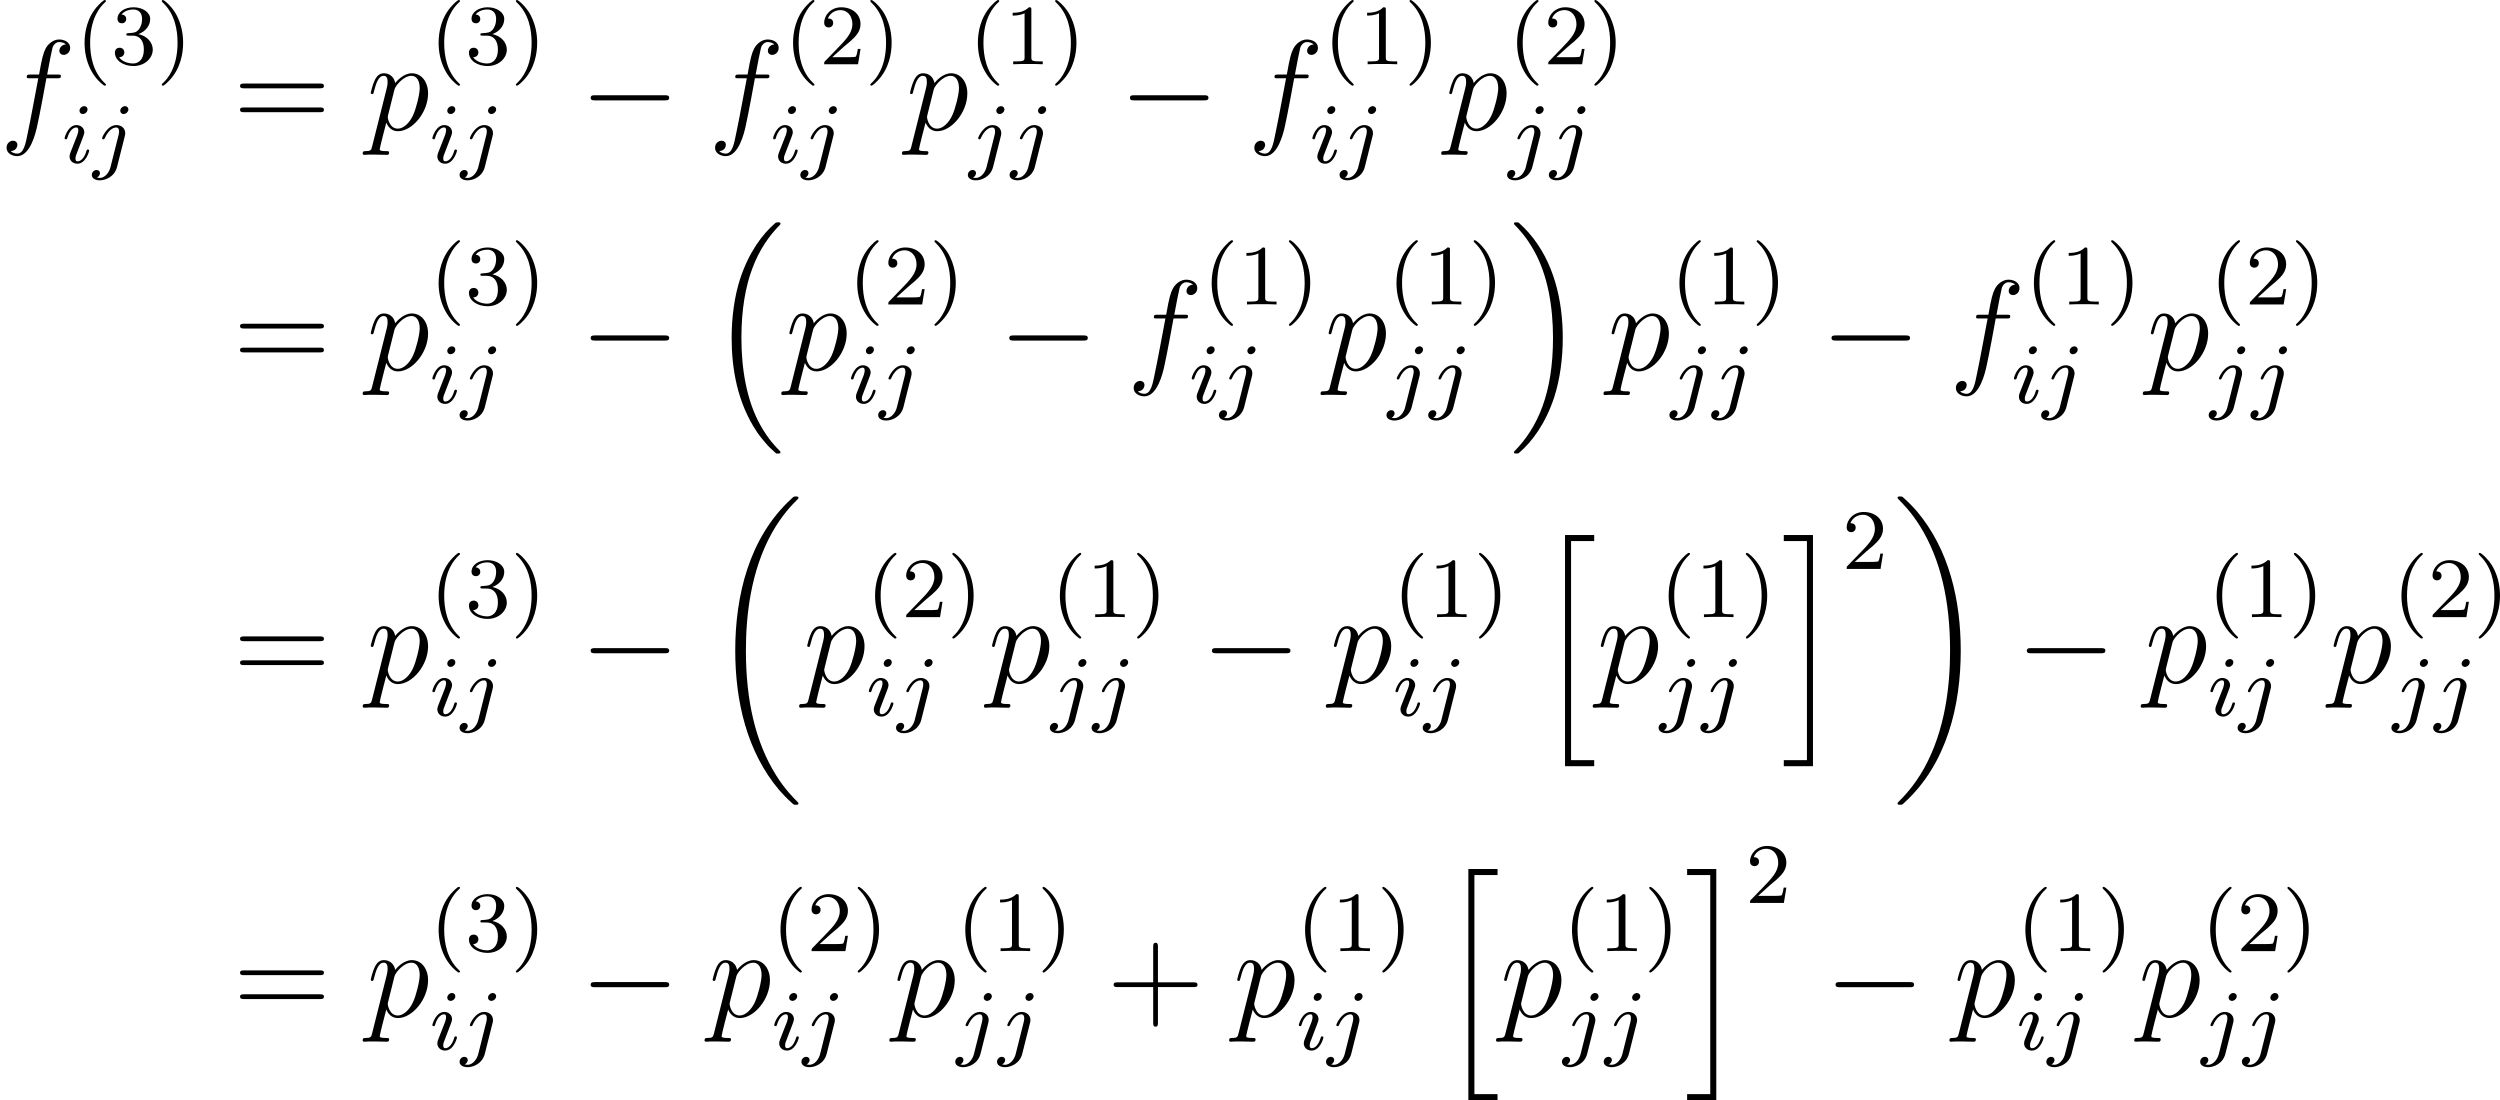
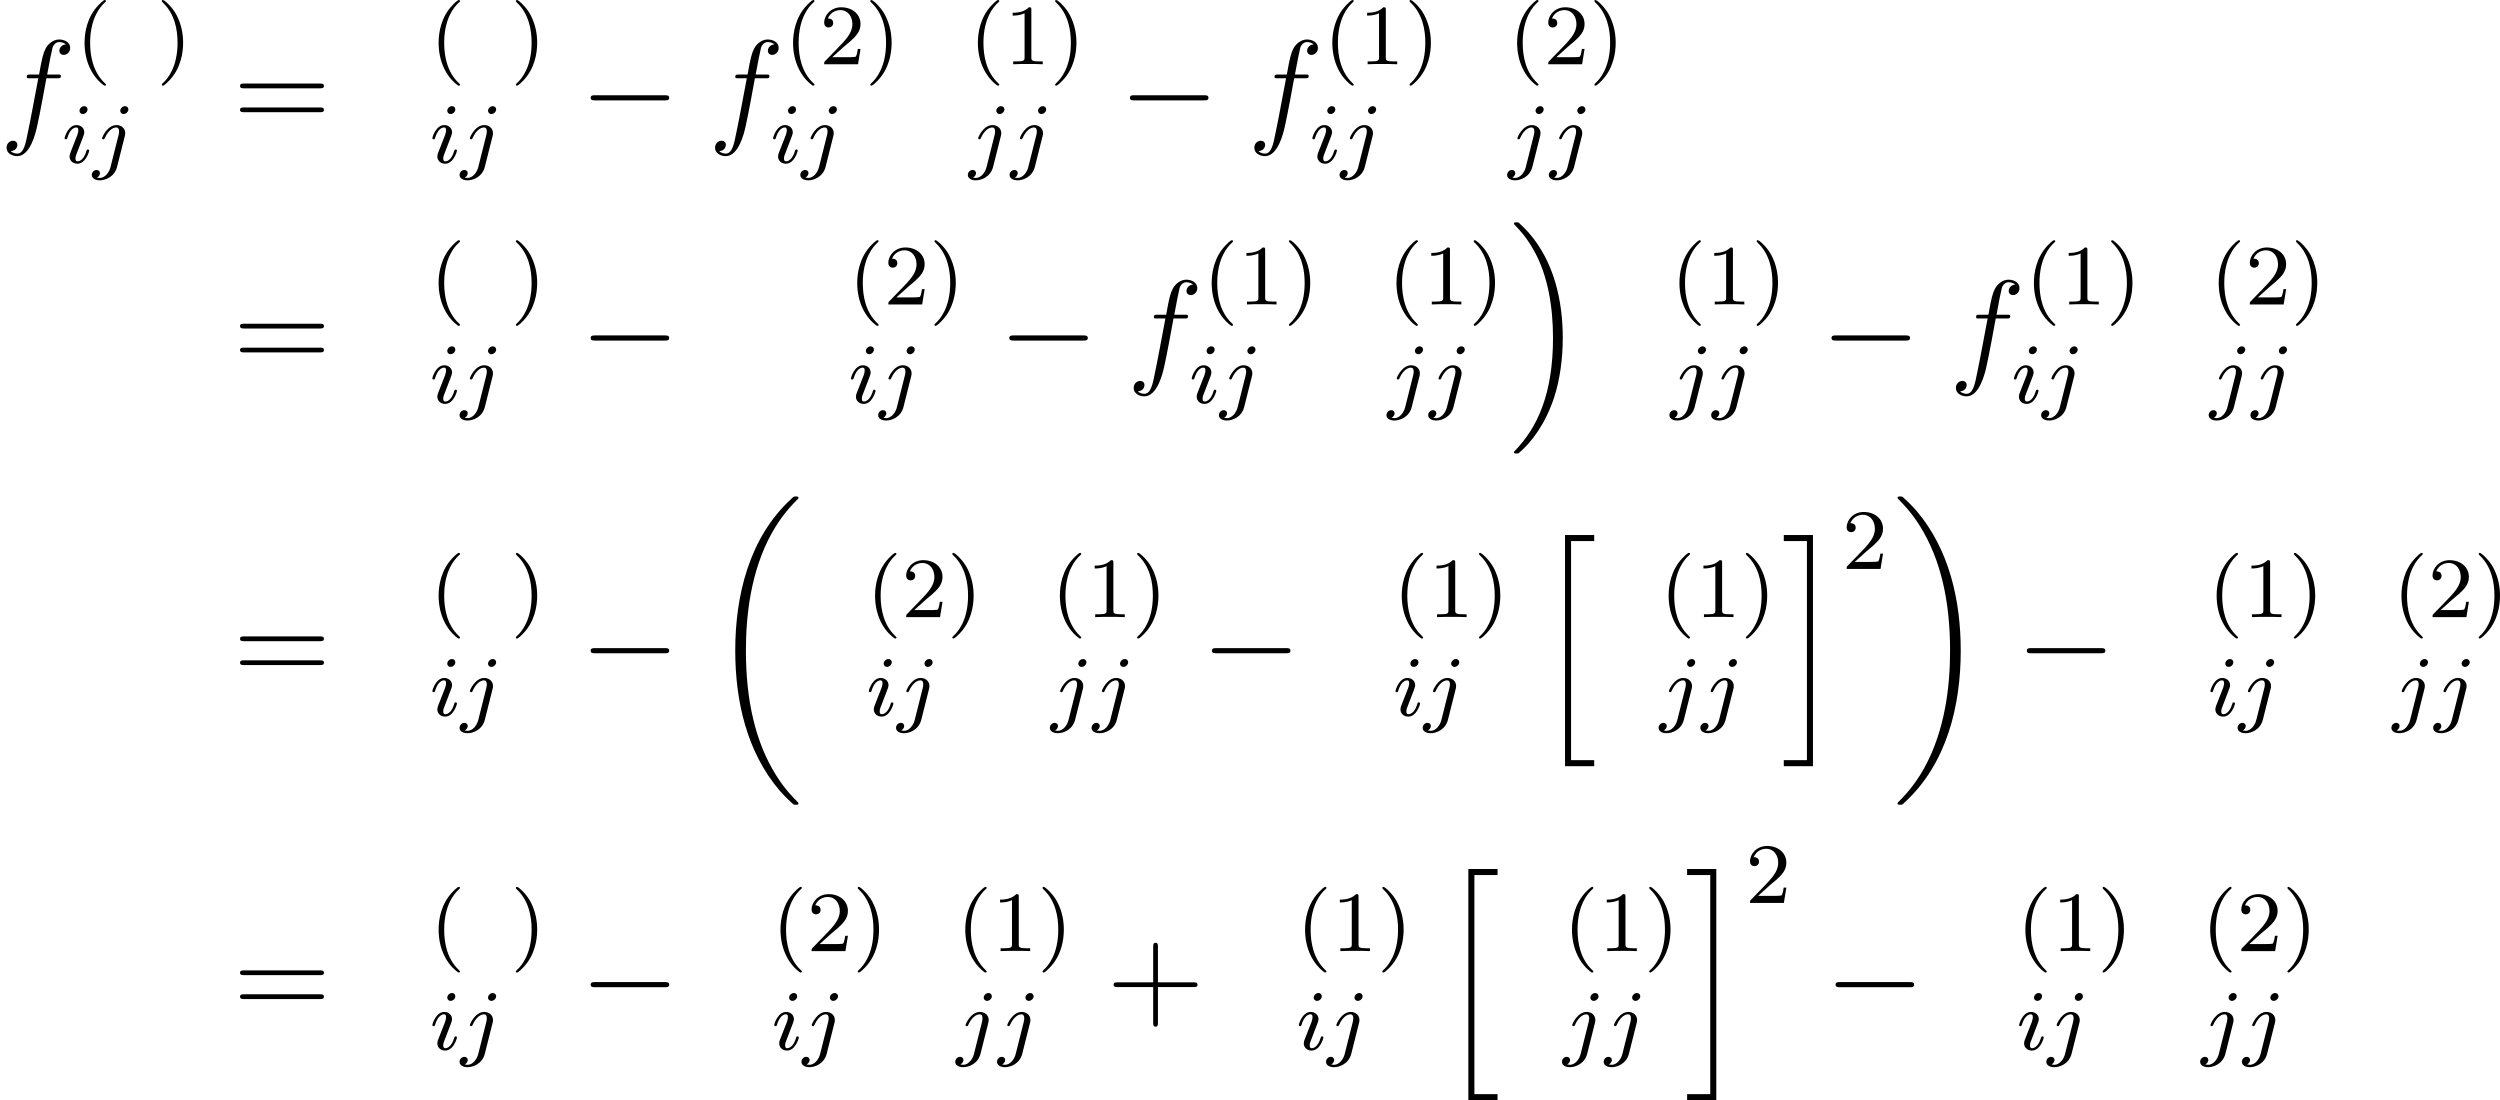
<svg xmlns="http://www.w3.org/2000/svg" xmlns:xlink="http://www.w3.org/1999/xlink" height="117.711pt" version="1.1" viewBox="126.315 96.712 267.482 117.711" width="267.482pt">
  <defs>
-     <path d="M6.157 20.898C6.181 20.91 6.288 21.029 6.3 21.029H6.563C6.599 21.029 6.695 21.017 6.695 20.91C6.695 20.862 6.671 20.838 6.647 20.802C6.217 20.372 5.571 19.714 4.83 18.399C3.539 16.104 3.061 13.151 3.061 10.281C3.061 4.973 4.567 1.853 6.659 -0.263C6.695 -0.299 6.695 -0.335 6.695 -0.359C6.695 -0.478 6.611 -0.478 6.468 -0.478C6.312 -0.478 6.288 -0.478 6.181 -0.383C5.045 0.598 3.766 2.26 2.941 4.782C2.427 6.36 2.152 8.285 2.152 10.269C2.152 13.103 2.666 16.307 4.543 19.08C4.866 19.547 5.308 20.037 5.308 20.049C5.428 20.192 5.595 20.384 5.691 20.467L6.157 20.898Z" id="g2-16" />
    <path d="M4.973 10.269C4.973 6.838 4.172 3.192 1.817 0.502C1.65 0.311 1.207 -0.155 0.921 -0.406C0.837 -0.478 0.813 -0.478 0.658 -0.478C0.538 -0.478 0.43 -0.478 0.43 -0.359C0.43 -0.311 0.478 -0.263 0.502 -0.239C0.909 0.179 1.554 0.837 2.295 2.152C3.587 4.447 4.065 7.4 4.065 10.269C4.065 15.458 2.63 18.626 0.478 20.814C0.454 20.838 0.43 20.874 0.43 20.91C0.43 21.029 0.538 21.029 0.658 21.029C0.813 21.029 0.837 21.029 0.944 20.933C2.08 19.953 3.359 18.291 4.184 15.769C4.71 14.131 4.973 12.194 4.973 10.269Z" id="g2-17" />
    <path d="M8.369 28.083C8.369 28.035 8.345 28.011 8.321 27.975C7.878 27.533 7.077 26.732 6.276 25.441C4.352 22.356 3.479 18.471 3.479 13.868C3.479 10.652 3.909 6.504 5.882 2.941C6.826 1.243 7.807 0.263 8.333 -0.263C8.369 -0.299 8.369 -0.323 8.369 -0.359C8.369 -0.478 8.285 -0.478 8.118 -0.478S7.926 -0.478 7.747 -0.299C3.742 3.347 2.487 8.823 2.487 13.856C2.487 18.554 3.563 23.289 6.599 26.863C6.838 27.138 7.293 27.628 7.783 28.059C7.926 28.202 7.95 28.202 8.118 28.202S8.369 28.202 8.369 28.083Z" id="g2-18" />
    <path d="M6.3 13.868C6.3 9.17 5.224 4.435 2.188 0.861C1.949 0.586 1.494 0.096 1.004 -0.335C0.861 -0.478 0.837 -0.478 0.669 -0.478C0.526 -0.478 0.418 -0.478 0.418 -0.359C0.418 -0.311 0.466 -0.263 0.49 -0.239C0.909 0.191 1.71 0.992 2.511 2.283C4.435 5.368 5.308 9.253 5.308 13.856C5.308 17.072 4.878 21.22 2.905 24.783C1.961 26.481 0.968 27.473 0.466 27.975C0.442 28.011 0.418 28.047 0.418 28.083C0.418 28.202 0.526 28.202 0.669 28.202C0.837 28.202 0.861 28.202 1.04 28.023C5.045 24.377 6.3 18.901 6.3 13.868Z" id="g2-19" />
    <path d="M2.702 21.029H5.416V20.467H3.264V0.084H5.416V-0.478H2.702V21.029Z" id="g2-104" />
    <path d="M2.367 20.467H0.215V21.029H2.929V-0.478H0.215V0.084H2.367V20.467Z" id="g2-105" />
    <path d="M4.77 -2.762H8.07C8.237 -2.762 8.452 -2.762 8.452 -2.977C8.452 -3.204 8.249 -3.204 8.07 -3.204H4.77V-6.504C4.77 -6.671 4.77 -6.886 4.555 -6.886C4.328 -6.886 4.328 -6.683 4.328 -6.504V-3.204H1.028C0.861 -3.204 0.646 -3.204 0.646 -2.989C0.646 -2.762 0.849 -2.762 1.028 -2.762H4.328V0.538C4.328 0.705 4.328 0.921 4.543 0.921C4.77 0.921 4.77 0.717 4.77 0.538V-2.762Z" id="g11-43" />
    <path d="M8.07 -3.873C8.237 -3.873 8.452 -3.873 8.452 -4.089C8.452 -4.316 8.249 -4.316 8.07 -4.316H1.028C0.861 -4.316 0.646 -4.316 0.646 -4.101C0.646 -3.873 0.849 -3.873 1.028 -3.873H8.07ZM8.07 -1.65C8.237 -1.65 8.452 -1.65 8.452 -1.865C8.452 -2.092 8.249 -2.092 8.07 -2.092H1.028C0.861 -2.092 0.646 -2.092 0.646 -1.877C0.646 -1.65 0.849 -1.65 1.028 -1.65H8.07Z" id="g11-61" />
    <path d="M7.878 -2.75C8.082 -2.75 8.297 -2.75 8.297 -2.989S8.082 -3.228 7.878 -3.228H1.411C1.207 -3.228 0.992 -3.228 0.992 -2.989S1.207 -2.75 1.411 -2.75H7.878Z" id="g5-0" />
    <path d="M2.375 -4.973C2.375 -5.149 2.248 -5.276 2.064 -5.276C1.857 -5.276 1.626 -5.085 1.626 -4.846C1.626 -4.67 1.753 -4.543 1.937 -4.543C2.144 -4.543 2.375 -4.734 2.375 -4.973ZM1.211 -2.048L0.781 -0.948C0.741 -0.829 0.701 -0.733 0.701 -0.598C0.701 -0.207 1.004 0.08 1.427 0.08C2.2 0.08 2.527 -1.036 2.527 -1.14C2.527 -1.219 2.463 -1.243 2.407 -1.243C2.311 -1.243 2.295 -1.188 2.271 -1.108C2.088 -0.47 1.761 -0.143 1.443 -0.143C1.347 -0.143 1.251 -0.183 1.251 -0.399C1.251 -0.59 1.307 -0.733 1.411 -0.98C1.49 -1.196 1.57 -1.411 1.658 -1.626L1.905 -2.271C1.977 -2.455 2.072 -2.702 2.072 -2.837C2.072 -3.236 1.753 -3.515 1.347 -3.515C0.574 -3.515 0.239 -2.399 0.239 -2.295C0.239 -2.224 0.295 -2.192 0.359 -2.192C0.462 -2.192 0.47 -2.24 0.494 -2.319C0.717 -3.076 1.084 -3.292 1.323 -3.292C1.435 -3.292 1.514 -3.252 1.514 -3.029C1.514 -2.949 1.506 -2.837 1.427 -2.598L1.211 -2.048Z" id="g7-105" />
    <path d="M3.292 -4.973C3.292 -5.125 3.172 -5.276 2.981 -5.276C2.742 -5.276 2.534 -5.053 2.534 -4.846C2.534 -4.694 2.654 -4.543 2.845 -4.543C3.084 -4.543 3.292 -4.766 3.292 -4.973ZM1.626 0.399C1.506 0.885 1.116 1.403 0.63 1.403C0.502 1.403 0.383 1.371 0.367 1.363C0.614 1.243 0.646 1.028 0.646 0.956C0.646 0.765 0.502 0.662 0.335 0.662C0.104 0.662 -0.112 0.861 -0.112 1.124C-0.112 1.427 0.183 1.626 0.638 1.626C1.124 1.626 2 1.323 2.24 0.367L2.957 -2.487C2.981 -2.582 2.997 -2.646 2.997 -2.766C2.997 -3.204 2.646 -3.515 2.184 -3.515C1.339 -3.515 0.845 -2.399 0.845 -2.295C0.845 -2.224 0.901 -2.192 0.964 -2.192C1.052 -2.192 1.06 -2.216 1.116 -2.335C1.355 -2.885 1.761 -3.292 2.16 -3.292C2.327 -3.292 2.423 -3.18 2.423 -2.917C2.423 -2.805 2.399 -2.694 2.375 -2.582L1.626 0.399Z" id="g7-106" />
    <path d="M2.654 1.993C2.718 1.993 2.813 1.993 2.813 1.897C2.813 1.865 2.805 1.857 2.702 1.753C1.61 0.725 1.339 -0.757 1.339 -1.993C1.339 -4.288 2.287 -5.364 2.694 -5.731C2.805 -5.834 2.813 -5.842 2.813 -5.882S2.782 -5.978 2.702 -5.978C2.574 -5.978 2.176 -5.571 2.112 -5.499C1.044 -4.384 0.821 -2.949 0.821 -1.993C0.821 -0.207 1.57 1.227 2.654 1.993Z" id="g10-40" />
    <path d="M2.463 -1.993C2.463 -2.75 2.335 -3.658 1.841 -4.599C1.451 -5.332 0.725 -5.978 0.582 -5.978C0.502 -5.978 0.478 -5.922 0.478 -5.882C0.478 -5.85 0.478 -5.834 0.574 -5.738C1.69 -4.678 1.945 -3.22 1.945 -1.993C1.945 0.295 0.996 1.379 0.59 1.745C0.486 1.849 0.478 1.857 0.478 1.897S0.502 1.993 0.582 1.993C0.709 1.993 1.108 1.586 1.172 1.514C2.24 0.399 2.463 -1.036 2.463 -1.993Z" id="g10-41" />
    <path d="M2.503 -5.077C2.503 -5.292 2.487 -5.3 2.271 -5.3C1.945 -4.981 1.522 -4.79 0.765 -4.79V-4.527C0.98 -4.527 1.411 -4.527 1.873 -4.742V-0.654C1.873 -0.359 1.849 -0.263 1.092 -0.263H0.813V0C1.14 -0.024 1.825 -0.024 2.184 -0.024S3.236 -0.024 3.563 0V-0.263H3.284C2.527 -0.263 2.503 -0.359 2.503 -0.654V-5.077Z" id="g10-49" />
    <path d="M2.248 -1.626C2.375 -1.745 2.71 -2.008 2.837 -2.12C3.332 -2.574 3.802 -3.013 3.802 -3.738C3.802 -4.686 3.005 -5.3 2.008 -5.3C1.052 -5.3 0.422 -4.575 0.422 -3.866C0.422 -3.475 0.733 -3.419 0.845 -3.419C1.012 -3.419 1.259 -3.539 1.259 -3.842C1.259 -4.256 0.861 -4.256 0.765 -4.256C0.996 -4.838 1.53 -5.037 1.921 -5.037C2.662 -5.037 3.045 -4.407 3.045 -3.738C3.045 -2.909 2.463 -2.303 1.522 -1.339L0.518 -0.303C0.422 -0.215 0.422 -0.199 0.422 0H3.571L3.802 -1.427H3.555C3.531 -1.267 3.467 -0.869 3.371 -0.717C3.324 -0.654 2.718 -0.654 2.59 -0.654H1.172L2.248 -1.626Z" id="g10-50" />
-     <path d="M2.016 -2.662C2.646 -2.662 3.045 -2.2 3.045 -1.363C3.045 -0.367 2.479 -0.072 2.056 -0.072C1.618 -0.072 1.02 -0.231 0.741 -0.654C1.028 -0.654 1.227 -0.837 1.227 -1.1C1.227 -1.355 1.044 -1.538 0.789 -1.538C0.574 -1.538 0.351 -1.403 0.351 -1.084C0.351 -0.327 1.164 0.167 2.072 0.167C3.132 0.167 3.873 -0.566 3.873 -1.363C3.873 -2.024 3.347 -2.63 2.534 -2.805C3.164 -3.029 3.634 -3.571 3.634 -4.208S2.917 -5.3 2.088 -5.3C1.235 -5.3 0.59 -4.838 0.59 -4.232C0.59 -3.937 0.789 -3.81 0.996 -3.81C1.243 -3.81 1.403 -3.985 1.403 -4.216C1.403 -4.511 1.148 -4.623 0.972 -4.631C1.307 -5.069 1.921 -5.093 2.064 -5.093C2.271 -5.093 2.877 -5.029 2.877 -4.208C2.877 -3.65 2.646 -3.316 2.534 -3.188C2.295 -2.941 2.112 -2.925 1.626 -2.893C1.474 -2.885 1.411 -2.877 1.411 -2.774C1.411 -2.662 1.482 -2.662 1.618 -2.662H2.016Z" id="g10-51" />
    <path d="M5.332 -4.806C5.571 -4.806 5.667 -4.806 5.667 -5.033C5.667 -5.153 5.571 -5.153 5.356 -5.153H4.388C4.615 -6.384 4.782 -7.233 4.878 -7.615C4.949 -7.902 5.2 -8.177 5.511 -8.177C5.762 -8.177 6.013 -8.07 6.133 -7.962C5.667 -7.914 5.523 -7.568 5.523 -7.364C5.523 -7.125 5.703 -6.982 5.93 -6.982C6.169 -6.982 6.528 -7.185 6.528 -7.639C6.528 -8.141 6.025 -8.416 5.499 -8.416C4.985 -8.416 4.483 -8.034 4.244 -7.568C4.029 -7.149 3.909 -6.719 3.634 -5.153H2.833C2.606 -5.153 2.487 -5.153 2.487 -4.937C2.487 -4.806 2.558 -4.806 2.798 -4.806H3.563C3.347 -3.694 2.857 -0.992 2.582 0.287C2.379 1.327 2.2 2.2 1.602 2.2C1.566 2.2 1.219 2.2 1.004 1.973C1.614 1.925 1.614 1.399 1.614 1.387C1.614 1.148 1.435 1.004 1.207 1.004C0.968 1.004 0.61 1.207 0.61 1.662C0.61 2.176 1.136 2.439 1.602 2.439C2.821 2.439 3.324 0.251 3.455 -0.347C3.67 -1.267 4.256 -4.447 4.316 -4.806H5.332Z" id="g8-102" />
-     <path d="M0.514 1.518C0.43 1.877 0.383 1.973 -0.108 1.973C-0.251 1.973 -0.371 1.973 -0.371 2.2C-0.371 2.224 -0.359 2.319 -0.227 2.319C-0.072 2.319 0.096 2.295 0.251 2.295H0.765C1.016 2.295 1.626 2.319 1.877 2.319C1.949 2.319 2.092 2.319 2.092 2.104C2.092 1.973 2.008 1.973 1.805 1.973C1.255 1.973 1.219 1.889 1.219 1.793C1.219 1.65 1.757 -0.406 1.829 -0.681C1.961 -0.347 2.283 0.12 2.905 0.12C4.256 0.12 5.715 -1.638 5.715 -3.395C5.715 -4.495 5.093 -5.272 4.196 -5.272C3.431 -5.272 2.786 -4.531 2.654 -4.364C2.558 -4.961 2.092 -5.272 1.614 -5.272C1.267 -5.272 0.992 -5.105 0.765 -4.651C0.55 -4.22 0.383 -3.491 0.383 -3.443S0.43 -3.335 0.514 -3.335C0.61 -3.335 0.622 -3.347 0.693 -3.622C0.873 -4.328 1.1 -5.033 1.578 -5.033C1.853 -5.033 1.949 -4.842 1.949 -4.483C1.949 -4.196 1.913 -4.077 1.865 -3.862L0.514 1.518ZM2.582 -3.73C2.666 -4.065 3.001 -4.411 3.192 -4.579C3.324 -4.698 3.718 -5.033 4.172 -5.033C4.698 -5.033 4.937 -4.507 4.937 -3.885C4.937 -3.312 4.603 -1.961 4.304 -1.339C4.005 -0.693 3.455 -0.12 2.905 -0.12C2.092 -0.12 1.961 -1.148 1.961 -1.196C1.961 -1.231 1.985 -1.327 1.997 -1.387L2.582 -3.73Z" id="g8-112" />
  </defs>
  <g id="page47" transform="matrix(1.15 0 0 1.15 0 0)">
    <use x="109.839" xlink:href="#g8-102" y="96.186" />
    <use x="116.886" xlink:href="#g10-40" y="90.075" />
    <use x="120.179" xlink:href="#g10-51" y="90.075" />
    <use x="124.413" xlink:href="#g10-41" y="90.075" />
    <use x="115.609" xlink:href="#g7-105" y="99.249" />
    <use x="118.493" xlink:href="#g7-106" y="99.249" />
    <use x="131.526" xlink:href="#g11-61" y="96.186" />
    <use x="143.951" xlink:href="#g8-112" y="96.186" />
    <use x="149.826" xlink:href="#g10-40" y="90.075" />
    <use x="153.119" xlink:href="#g10-51" y="90.075" />
    <use x="157.354" xlink:href="#g10-41" y="90.075" />
    <use x="149.826" xlink:href="#g7-105" y="99.249" />
    <use x="152.709" xlink:href="#g7-106" y="99.249" />
    <use x="163.802" xlink:href="#g5-0" y="96.186" />
    <use x="175.757" xlink:href="#g8-102" y="96.186" />
    <use x="182.803" xlink:href="#g10-40" y="90.075" />
    <use x="186.097" xlink:href="#g10-50" y="90.075" />
    <use x="190.331" xlink:href="#g10-41" y="90.075" />
    <use x="181.527" xlink:href="#g7-105" y="99.249" />
    <use x="184.41" xlink:href="#g7-106" y="99.249" />
    <use x="194.122" xlink:href="#g8-112" y="96.186" />
    <use x="199.997" xlink:href="#g10-40" y="90.075" />
    <use x="203.29" xlink:href="#g10-49" y="90.075" />
    <use x="207.525" xlink:href="#g10-41" y="90.075" />
    <use x="199.997" xlink:href="#g7-106" y="99.249" />
    <use x="203.881" xlink:href="#g7-106" y="99.249" />
    <use x="213.973" xlink:href="#g5-0" y="96.186" />
    <use x="225.928" xlink:href="#g8-102" y="96.186" />
    <use x="232.974" xlink:href="#g10-40" y="90.075" />
    <use x="236.268" xlink:href="#g10-49" y="90.075" />
    <use x="240.502" xlink:href="#g10-41" y="90.075" />
    <use x="231.698" xlink:href="#g7-105" y="99.249" />
    <use x="234.581" xlink:href="#g7-106" y="99.249" />
    <use x="244.293" xlink:href="#g8-112" y="96.186" />
    <use x="250.168" xlink:href="#g10-40" y="90.075" />
    <use x="253.462" xlink:href="#g10-50" y="90.075" />
    <use x="257.696" xlink:href="#g10-41" y="90.075" />
    <use x="250.168" xlink:href="#g7-106" y="99.249" />
    <use x="254.052" xlink:href="#g7-106" y="99.249" />
    <use x="131.526" xlink:href="#g11-61" y="118.533" />
    <use x="143.951" xlink:href="#g8-112" y="118.533" />
    <use x="149.826" xlink:href="#g10-40" y="112.422" />
    <use x="153.119" xlink:href="#g10-51" y="112.422" />
    <use x="157.354" xlink:href="#g10-41" y="112.422" />
    <use x="149.826" xlink:href="#g7-105" y="121.596" />
    <use x="152.709" xlink:href="#g7-106" y="121.596" />
    <use x="163.802" xlink:href="#g5-0" y="118.533" />
    <use x="175.757" xlink:href="#g2-16" y="105.262" />
    <use x="182.897" xlink:href="#g8-112" y="118.533" />
    <use x="188.772" xlink:href="#g10-40" y="112.422" />
    <use x="192.065" xlink:href="#g10-50" y="112.422" />
    <use x="196.299" xlink:href="#g10-41" y="112.422" />
    <use x="188.772" xlink:href="#g7-105" y="121.596" />
    <use x="191.655" xlink:href="#g7-106" y="121.596" />
    <use x="202.747" xlink:href="#g5-0" y="118.533" />
    <use x="214.703" xlink:href="#g8-102" y="118.533" />
    <use x="221.749" xlink:href="#g10-40" y="112.422" />
    <use x="225.042" xlink:href="#g10-49" y="112.422" />
    <use x="229.276" xlink:href="#g10-41" y="112.422" />
    <use x="220.473" xlink:href="#g7-105" y="121.596" />
    <use x="223.356" xlink:href="#g7-106" y="121.596" />
    <use x="233.068" xlink:href="#g8-112" y="118.533" />
    <use x="238.943" xlink:href="#g10-40" y="112.422" />
    <use x="242.236" xlink:href="#g10-49" y="112.422" />
    <use x="246.47" xlink:href="#g10-41" y="112.422" />
    <use x="238.943" xlink:href="#g7-106" y="121.596" />
    <use x="242.827" xlink:href="#g7-106" y="121.596" />
    <use x="250.262" xlink:href="#g2-17" y="105.262" />
    <use x="259.394" xlink:href="#g8-112" y="118.533" />
    <use x="265.269" xlink:href="#g10-40" y="112.422" />
    <use x="268.563" xlink:href="#g10-49" y="112.422" />
    <use x="272.797" xlink:href="#g10-41" y="112.422" />
    <use x="265.269" xlink:href="#g7-106" y="121.596" />
    <use x="269.153" xlink:href="#g7-106" y="121.596" />
    <use x="279.245" xlink:href="#g5-0" y="118.533" />
    <use x="291.2" xlink:href="#g8-102" y="118.533" />
    <use x="298.246" xlink:href="#g10-40" y="112.422" />
    <use x="301.54" xlink:href="#g10-49" y="112.422" />
    <use x="305.774" xlink:href="#g10-41" y="112.422" />
    <use x="296.97" xlink:href="#g7-105" y="121.596" />
    <use x="299.853" xlink:href="#g7-106" y="121.596" />
    <use x="309.565" xlink:href="#g8-112" y="118.533" />
    <use x="315.44" xlink:href="#g10-40" y="112.422" />
    <use x="318.734" xlink:href="#g10-50" y="112.422" />
    <use x="322.968" xlink:href="#g10-41" y="112.422" />
    <use x="315.44" xlink:href="#g7-106" y="121.596" />
    <use x="319.324" xlink:href="#g7-106" y="121.596" />
    <use x="131.526" xlink:href="#g11-61" y="147.624" />
    <use x="143.951" xlink:href="#g8-112" y="147.624" />
    <use x="149.826" xlink:href="#g10-40" y="141.513" />
    <use x="153.119" xlink:href="#g10-51" y="141.513" />
    <use x="157.354" xlink:href="#g10-41" y="141.513" />
    <use x="149.826" xlink:href="#g7-105" y="150.688" />
    <use x="152.709" xlink:href="#g7-106" y="150.688" />
    <use x="163.802" xlink:href="#g5-0" y="147.624" />
    <use x="175.757" xlink:href="#g2-18" y="130.767" />
    <use x="184.557" xlink:href="#g8-112" y="147.624" />
    <use x="190.432" xlink:href="#g10-40" y="141.513" />
    <use x="193.726" xlink:href="#g10-50" y="141.513" />
    <use x="197.96" xlink:href="#g10-41" y="141.513" />
    <use x="190.432" xlink:href="#g7-105" y="150.688" />
    <use x="193.315" xlink:href="#g7-106" y="150.688" />
    <use x="201.751" xlink:href="#g8-112" y="147.624" />
    <use x="207.626" xlink:href="#g10-40" y="141.513" />
    <use x="210.92" xlink:href="#g10-49" y="141.513" />
    <use x="215.154" xlink:href="#g10-41" y="141.513" />
    <use x="207.626" xlink:href="#g7-106" y="150.688" />
    <use x="211.51" xlink:href="#g7-106" y="150.688" />
    <use x="221.602" xlink:href="#g5-0" y="147.624" />
    <use x="233.557" xlink:href="#g8-112" y="147.624" />
    <use x="239.432" xlink:href="#g10-40" y="141.513" />
    <use x="242.725" xlink:href="#g10-49" y="141.513" />
    <use x="246.96" xlink:href="#g10-41" y="141.513" />
    <use x="239.432" xlink:href="#g7-105" y="150.688" />
    <use x="242.315" xlink:href="#g7-106" y="150.688" />
    <use x="252.743" xlink:href="#g2-104" y="134.353" />
    <use x="258.389" xlink:href="#g8-112" y="147.624" />
    <use x="264.264" xlink:href="#g10-40" y="141.513" />
    <use x="267.557" xlink:href="#g10-49" y="141.513" />
    <use x="271.791" xlink:href="#g10-41" y="141.513" />
    <use x="264.264" xlink:href="#g7-106" y="150.688" />
    <use x="268.148" xlink:href="#g7-106" y="150.688" />
    <use x="275.583" xlink:href="#g2-105" y="134.353" />
    <use x="281.228" xlink:href="#g10-50" y="137.03" />
    <use x="285.961" xlink:href="#g2-19" y="130.767" />
    <use x="297.418" xlink:href="#g5-0" y="147.624" />
    <use x="309.373" xlink:href="#g8-112" y="147.624" />
    <use x="315.248" xlink:href="#g10-40" y="141.513" />
    <use x="318.541" xlink:href="#g10-49" y="141.513" />
    <use x="322.775" xlink:href="#g10-41" y="141.513" />
    <use x="315.248" xlink:href="#g7-105" y="150.688" />
    <use x="318.131" xlink:href="#g7-106" y="150.688" />
    <use x="326.567" xlink:href="#g8-112" y="147.624" />
    <use x="332.442" xlink:href="#g10-40" y="141.513" />
    <use x="335.735" xlink:href="#g10-50" y="141.513" />
    <use x="339.969" xlink:href="#g10-41" y="141.513" />
    <use x="332.442" xlink:href="#g7-106" y="150.688" />
    <use x="336.326" xlink:href="#g7-106" y="150.688" />
    <use x="131.526" xlink:href="#g11-61" y="178.696" />
    <use x="143.951" xlink:href="#g8-112" y="178.696" />
    <use x="149.826" xlink:href="#g10-40" y="172.586" />
    <use x="153.119" xlink:href="#g10-51" y="172.586" />
    <use x="157.354" xlink:href="#g10-41" y="172.586" />
    <use x="149.826" xlink:href="#g7-105" y="181.76" />
    <use x="152.709" xlink:href="#g7-106" y="181.76" />
    <use x="163.802" xlink:href="#g5-0" y="178.696" />
    <use x="175.757" xlink:href="#g8-112" y="178.696" />
    <use x="181.632" xlink:href="#g10-40" y="172.586" />
    <use x="184.925" xlink:href="#g10-50" y="172.586" />
    <use x="189.159" xlink:href="#g10-41" y="172.586" />
    <use x="181.632" xlink:href="#g7-105" y="181.76" />
    <use x="184.515" xlink:href="#g7-106" y="181.76" />
    <use x="192.951" xlink:href="#g8-112" y="178.696" />
    <use x="198.826" xlink:href="#g10-40" y="172.586" />
    <use x="202.119" xlink:href="#g10-49" y="172.586" />
    <use x="206.353" xlink:href="#g10-41" y="172.586" />
    <use x="198.826" xlink:href="#g7-106" y="181.76" />
    <use x="202.71" xlink:href="#g7-106" y="181.76" />
    <use x="212.801" xlink:href="#g11-43" y="178.696" />
    <use x="224.563" xlink:href="#g8-112" y="178.696" />
    <use x="230.438" xlink:href="#g10-40" y="172.586" />
    <use x="233.731" xlink:href="#g10-49" y="172.586" />
    <use x="237.965" xlink:href="#g10-41" y="172.586" />
    <use x="230.438" xlink:href="#g7-105" y="181.76" />
    <use x="233.321" xlink:href="#g7-106" y="181.76" />
    <use x="243.749" xlink:href="#g2-104" y="165.426" />
    <use x="249.395" xlink:href="#g8-112" y="178.696" />
    <use x="255.27" xlink:href="#g10-40" y="172.586" />
    <use x="258.563" xlink:href="#g10-49" y="172.586" />
    <use x="262.797" xlink:href="#g10-41" y="172.586" />
    <use x="255.27" xlink:href="#g7-106" y="181.76" />
    <use x="259.154" xlink:href="#g7-106" y="181.76" />
    <use x="266.589" xlink:href="#g2-105" y="165.426" />
    <use x="272.234" xlink:href="#g10-50" y="168.103" />
    <use x="279.623" xlink:href="#g5-0" y="178.696" />
    <use x="291.578" xlink:href="#g8-112" y="178.696" />
    <use x="297.453" xlink:href="#g10-40" y="172.586" />
    <use x="300.747" xlink:href="#g10-49" y="172.586" />
    <use x="304.981" xlink:href="#g10-41" y="172.586" />
    <use x="297.453" xlink:href="#g7-105" y="181.76" />
    <use x="300.337" xlink:href="#g7-106" y="181.76" />
    <use x="308.772" xlink:href="#g8-112" y="178.696" />
    <use x="314.647" xlink:href="#g10-40" y="172.586" />
    <use x="317.941" xlink:href="#g10-50" y="172.586" />
    <use x="322.175" xlink:href="#g10-41" y="172.586" />
    <use x="314.647" xlink:href="#g7-106" y="181.76" />
    <use x="318.531" xlink:href="#g7-106" y="181.76" />
  </g>
</svg>